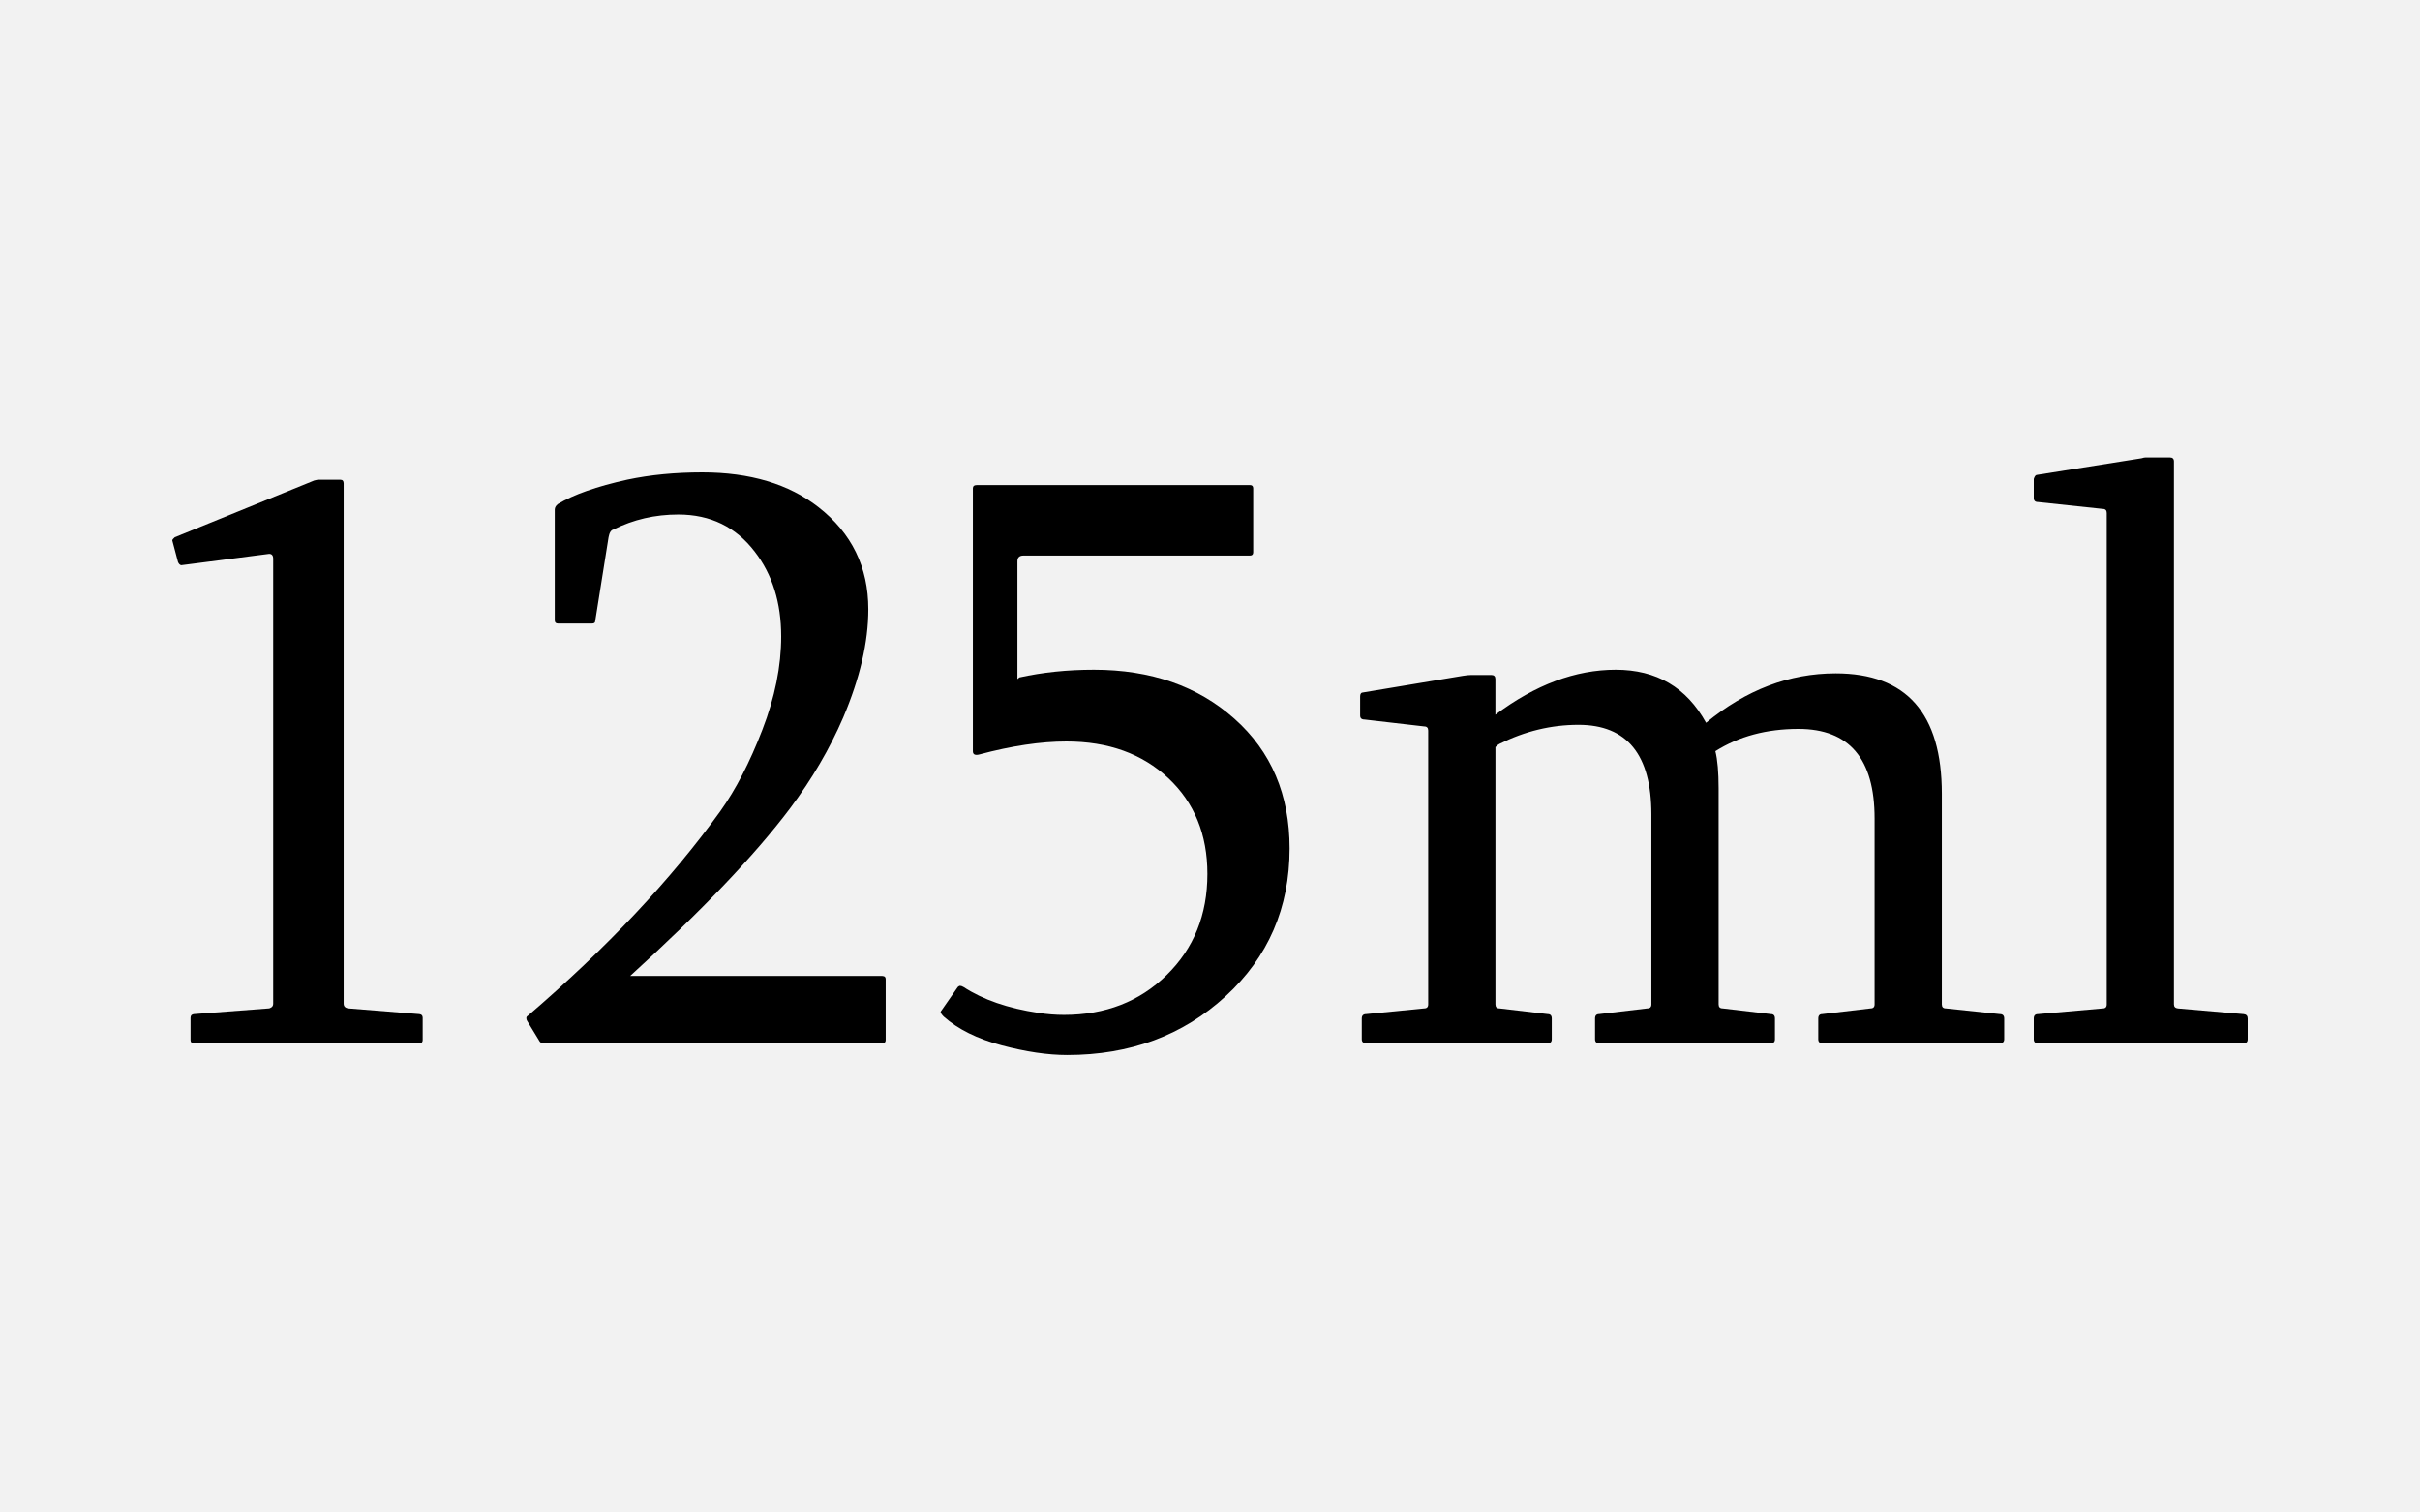
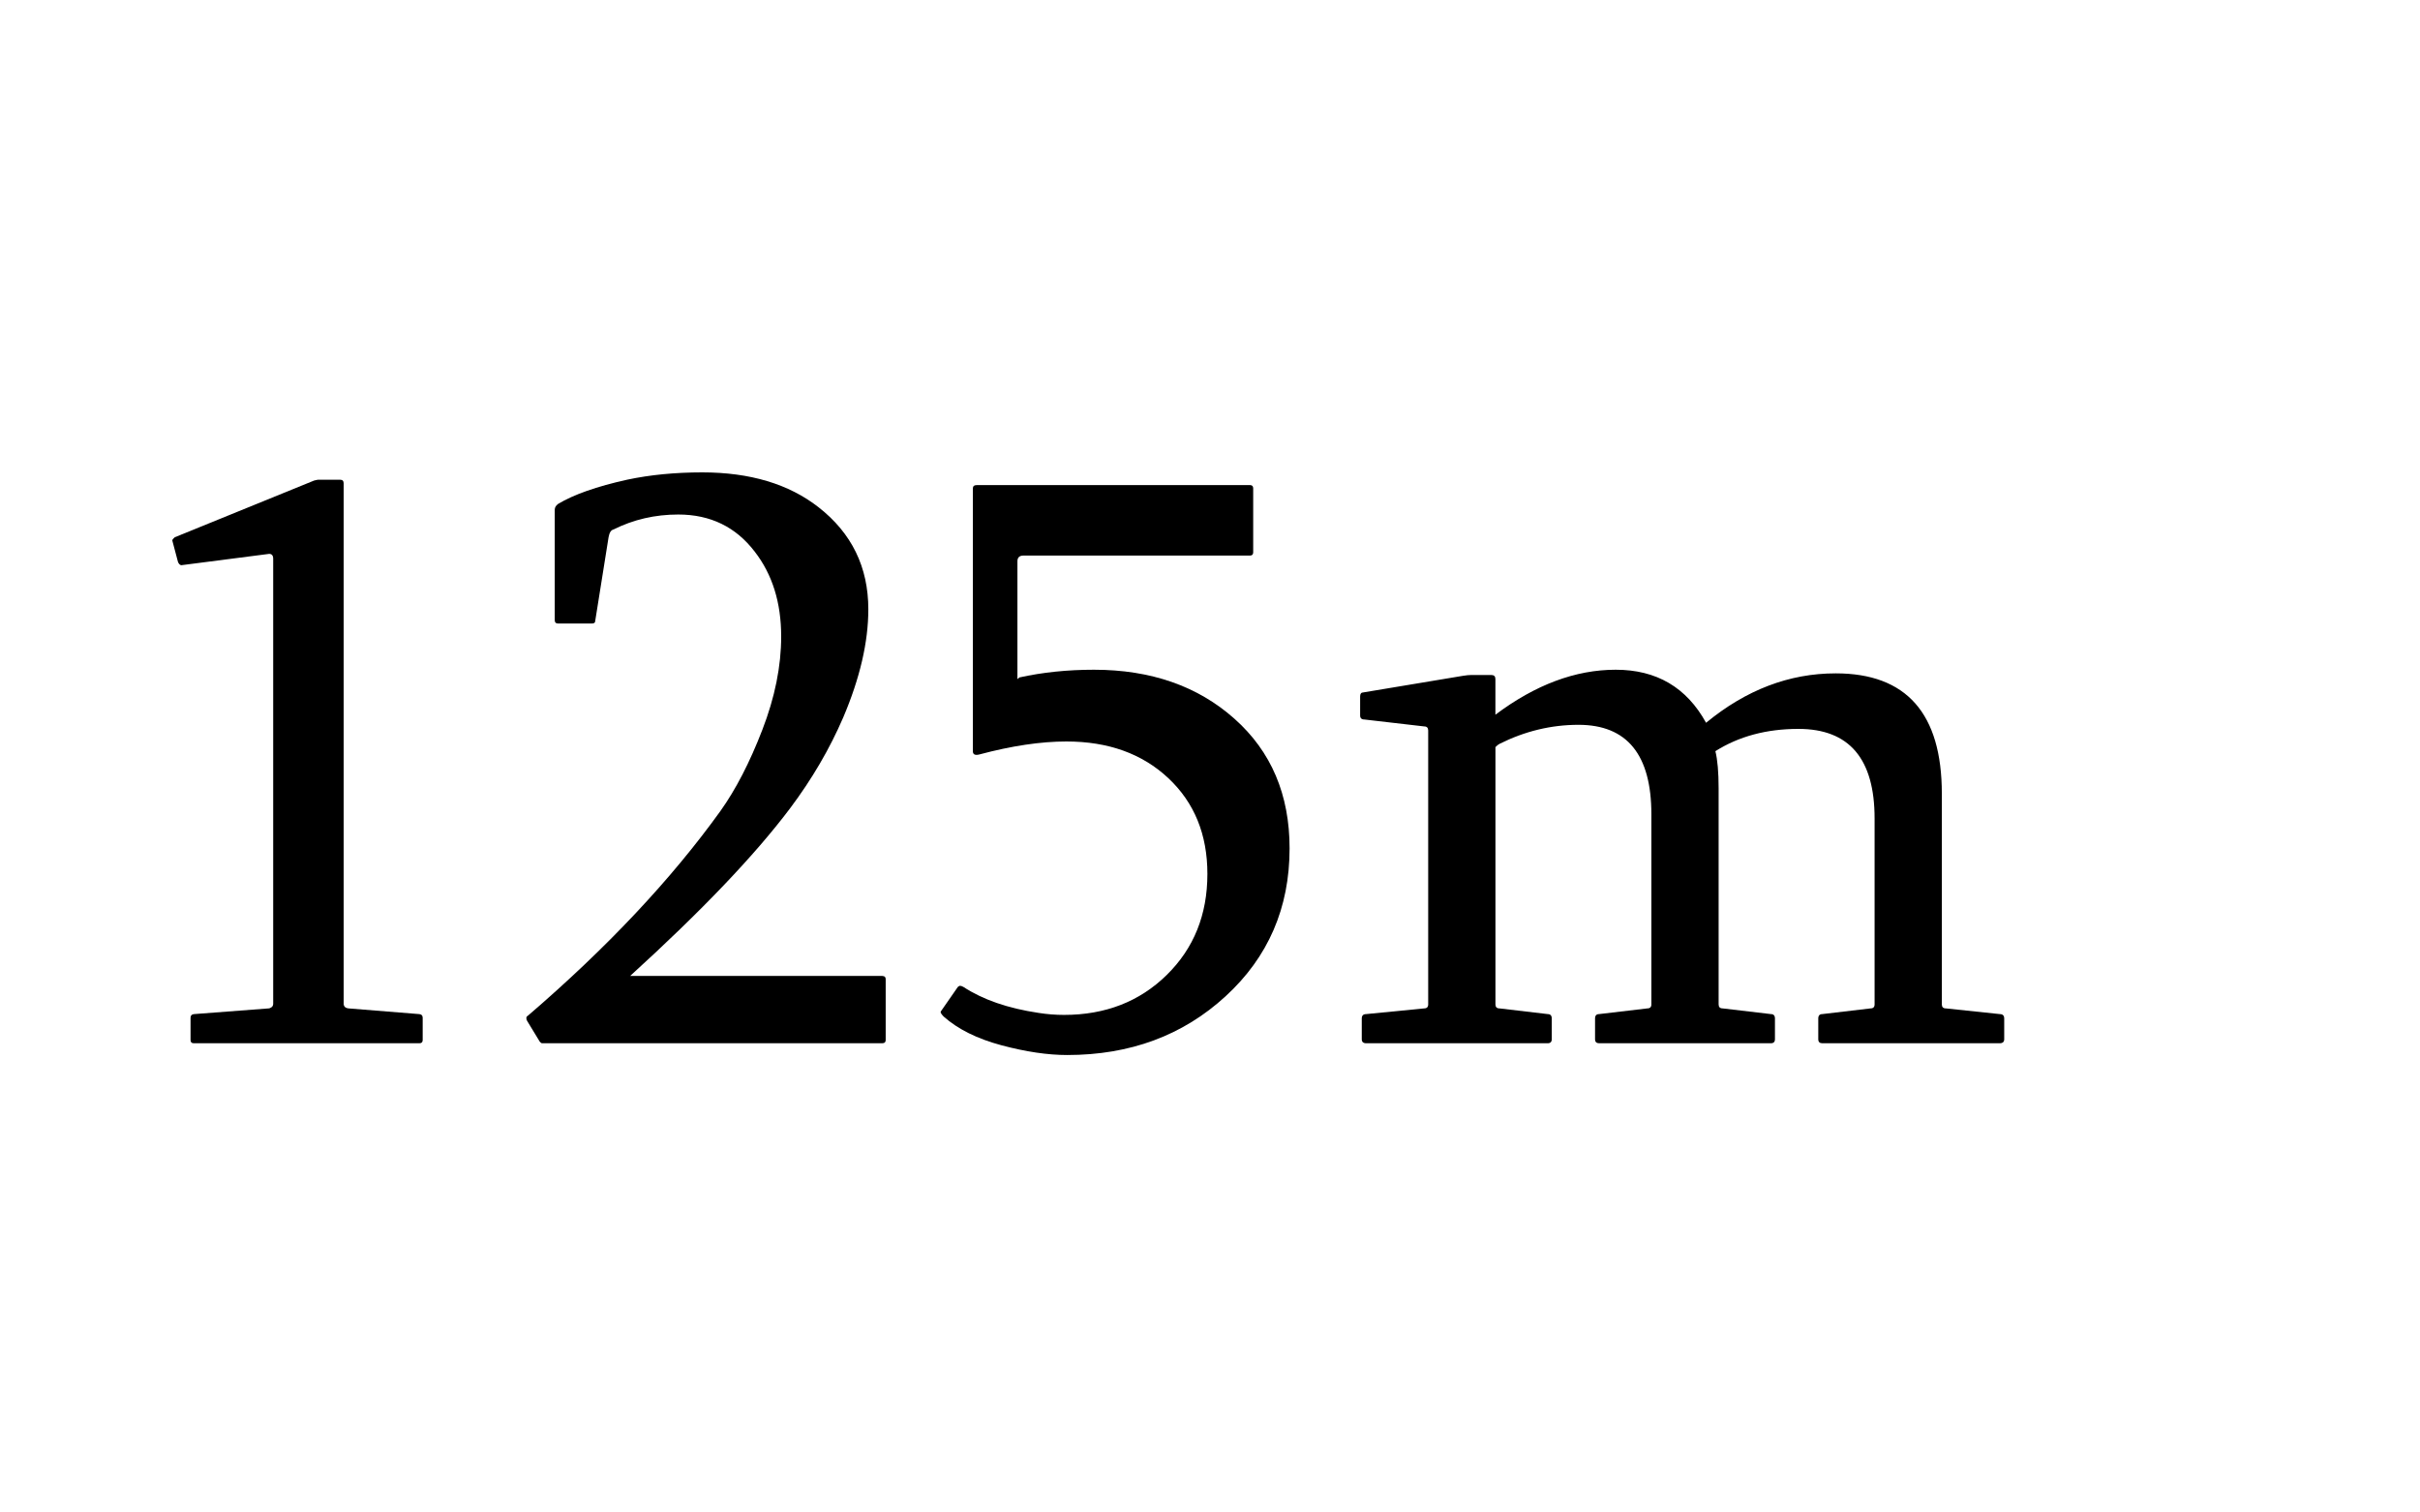
<svg xmlns="http://www.w3.org/2000/svg" id="Layer_1" x="0px" y="0px" viewBox="0 0 80 50" style="enable-background:new 0 0 80 50;" xml:space="preserve">
  <style type="text/css"> .st0{fill:#F2F2F2;} </style>
-   <rect class="st0" width="80" height="50" />
  <g>
    <path d="M11.254,15.86c0.072,0,0.107,0.041,0.107,0.121v17.195c0,0.099,0.058,0.152,0.174,0.161 l2.331,0.188c0.071,0.009,0.107,0.049,0.107,0.12v0.736c0,0.072-0.036,0.107-0.107,0.107H6.406 c-0.072,0-0.107-0.035-0.107-0.107v-0.736c0-0.071,0.036-0.111,0.107-0.12l2.464-0.188 c0.036,0,0.072-0.014,0.107-0.04c0.036-0.027,0.054-0.067,0.054-0.121V18.471 c0-0.107-0.045-0.161-0.134-0.161l-2.906,0.375c-0.045-0.009-0.081-0.044-0.107-0.107l-0.188-0.71 c0-0.018,0.009-0.036,0.027-0.053l0.054-0.054l4.607-1.875c0.071-0.018,0.116-0.027,0.134-0.027 H11.254z" />
    <path d="M29.172,32.265c0.072,0,0.107,0.035,0.107,0.106v2.009c0,0.072-0.036,0.107-0.107,0.107 H17.923c-0.018,0-0.031-0.004-0.04-0.014c-0.009-0.009-0.022-0.021-0.041-0.04l-0.415-0.683 c-0.018-0.027-0.027-0.059-0.027-0.094c0-0.036,0.018-0.062,0.054-0.081 c2.607-2.24,4.728-4.495,6.361-6.763c0.509-0.714,0.971-1.609,1.386-2.685 c0.416-1.076,0.623-2.104,0.623-3.087c0-1.116-0.291-2.049-0.871-2.799 c-0.625-0.821-1.469-1.232-2.531-1.232c-0.768,0-1.482,0.165-2.143,0.496 c-0.081,0.018-0.134,0.103-0.161,0.254l-0.442,2.772c0,0.054-0.036,0.081-0.107,0.081H18.446 c-0.072,0-0.107-0.036-0.107-0.107v-3.656c0-0.071,0.036-0.134,0.107-0.188 c0.518-0.312,1.281-0.581,2.29-0.804c0.759-0.161,1.585-0.241,2.478-0.241 c1.581,0,2.861,0.384,3.844,1.151c1.098,0.857,1.647,1.982,1.647,3.375 c0,1.08-0.276,2.272-0.83,3.576c-0.447,1.036-1.031,2.036-1.754,3 c-1.169,1.554-2.933,3.401-5.29,5.545H29.172z" />
    <path d="M33.699,22.395c0.768-0.17,1.589-0.255,2.464-0.255c1.884,0,3.433,0.541,4.646,1.621 c1.215,1.081,1.822,2.509,1.822,4.286c0,1.964-0.706,3.594-2.116,4.888 c-1.411,1.295-3.156,1.942-5.236,1.942c-0.643,0-1.366-0.107-2.169-0.321 c-0.804-0.215-1.442-0.531-1.915-0.951c-0.045-0.045-0.076-0.085-0.094-0.121 c-0.009-0.026-0.005-0.049,0.013-0.066l0.549-0.79c0.018-0.018,0.04-0.031,0.067-0.04 c0.036,0,0.076,0.013,0.121,0.04c0.643,0.42,1.468,0.705,2.478,0.856 c0.286,0.045,0.567,0.067,0.844,0.067c1.366,0,2.498-0.439,3.395-1.319 c0.897-0.879,1.346-1.993,1.346-3.341c0-1.304-0.431-2.359-1.292-3.167 c-0.862-0.808-1.984-1.212-3.368-1.212c-0.848,0-1.808,0.143-2.879,0.429 c-0.143,0.036-0.214,0-0.214-0.107v-8.691c0-0.071,0.044-0.107,0.134-0.107h9.026 c0.071,0,0.107,0.036,0.107,0.107v2.116c0,0.071-0.036,0.107-0.107,0.107h-7.486 c-0.134,0-0.201,0.062-0.201,0.188v3.897L33.699,22.395z" />
    <path d="M45.069,22.89l3.294-0.549c0.107-0.018,0.201-0.027,0.281-0.027h0.656 c0.09,0,0.135,0.045,0.135,0.134v1.179c1.32-0.991,2.646-1.487,3.977-1.487 c1.349,0,2.344,0.585,2.987,1.754c1.32-1.089,2.749-1.634,4.285-1.634 c2.339,0,3.509,1.326,3.509,3.978v6.964c0,0.089,0.044,0.134,0.134,0.134l1.781,0.188 c0.098,0,0.147,0.049,0.147,0.146v0.684c0,0.089-0.05,0.134-0.147,0.134h-5.866 c-0.089,0-0.134-0.045-0.134-0.134v-0.684c0-0.098,0.045-0.146,0.134-0.146l1.594-0.188 c0.089,0,0.134-0.045,0.134-0.134v-6.147c0-1.973-0.839-2.959-2.518-2.959 c-1.054,0-1.969,0.246-2.745,0.736c0.071,0.286,0.107,0.696,0.107,1.232v7.138 c0,0.089,0.044,0.134,0.134,0.134l1.594,0.188c0.089,0,0.134,0.049,0.134,0.146v0.684 c0,0.089-0.045,0.134-0.134,0.134h-5.679c-0.089,0-0.134-0.045-0.134-0.134v-0.684 c0-0.098,0.045-0.146,0.134-0.146l1.594-0.188c0.089,0,0.134-0.045,0.134-0.134v-6.281 c0-1.973-0.804-2.96-2.41-2.96c-0.902,0-1.772,0.21-2.611,0.63 c-0.036,0.018-0.081,0.053-0.134,0.107v8.504c0,0.089,0.044,0.134,0.134,0.134l1.594,0.188 c0.089,0,0.134,0.049,0.134,0.146v0.684c0,0.089-0.045,0.134-0.134,0.134h-6 c-0.099,0-0.147-0.045-0.147-0.134v-0.684c0-0.098,0.049-0.146,0.147-0.146l1.915-0.188 c0.089,0,0.134-0.045,0.134-0.134v-9.054c0-0.089-0.045-0.134-0.134-0.134l-1.969-0.228 c-0.099,0-0.147-0.044-0.147-0.134v-0.629C44.962,22.935,44.998,22.89,45.069,22.89z" />
-     <path d="M69.644,16.958c0-0.089-0.045-0.134-0.134-0.134l-2.143-0.228 c-0.09,0-0.135-0.045-0.135-0.134v-0.629c0.027-0.089,0.062-0.134,0.107-0.134l3.455-0.549 c0.054-0.018,0.099-0.027,0.134-0.027h0.804c0.089,0,0.134,0.044,0.134,0.134v17.946 c0,0.08,0.045,0.125,0.134,0.134l2.17,0.188c0.089,0.009,0.134,0.058,0.134,0.146v0.684 c0,0.089-0.045,0.134-0.134,0.134h-6.803c-0.09,0-0.135-0.045-0.135-0.134v-0.684 c0-0.098,0.045-0.146,0.135-0.146l2.143-0.188c0.089,0,0.134-0.045,0.134-0.134V16.958z" />
  </g>
</svg>